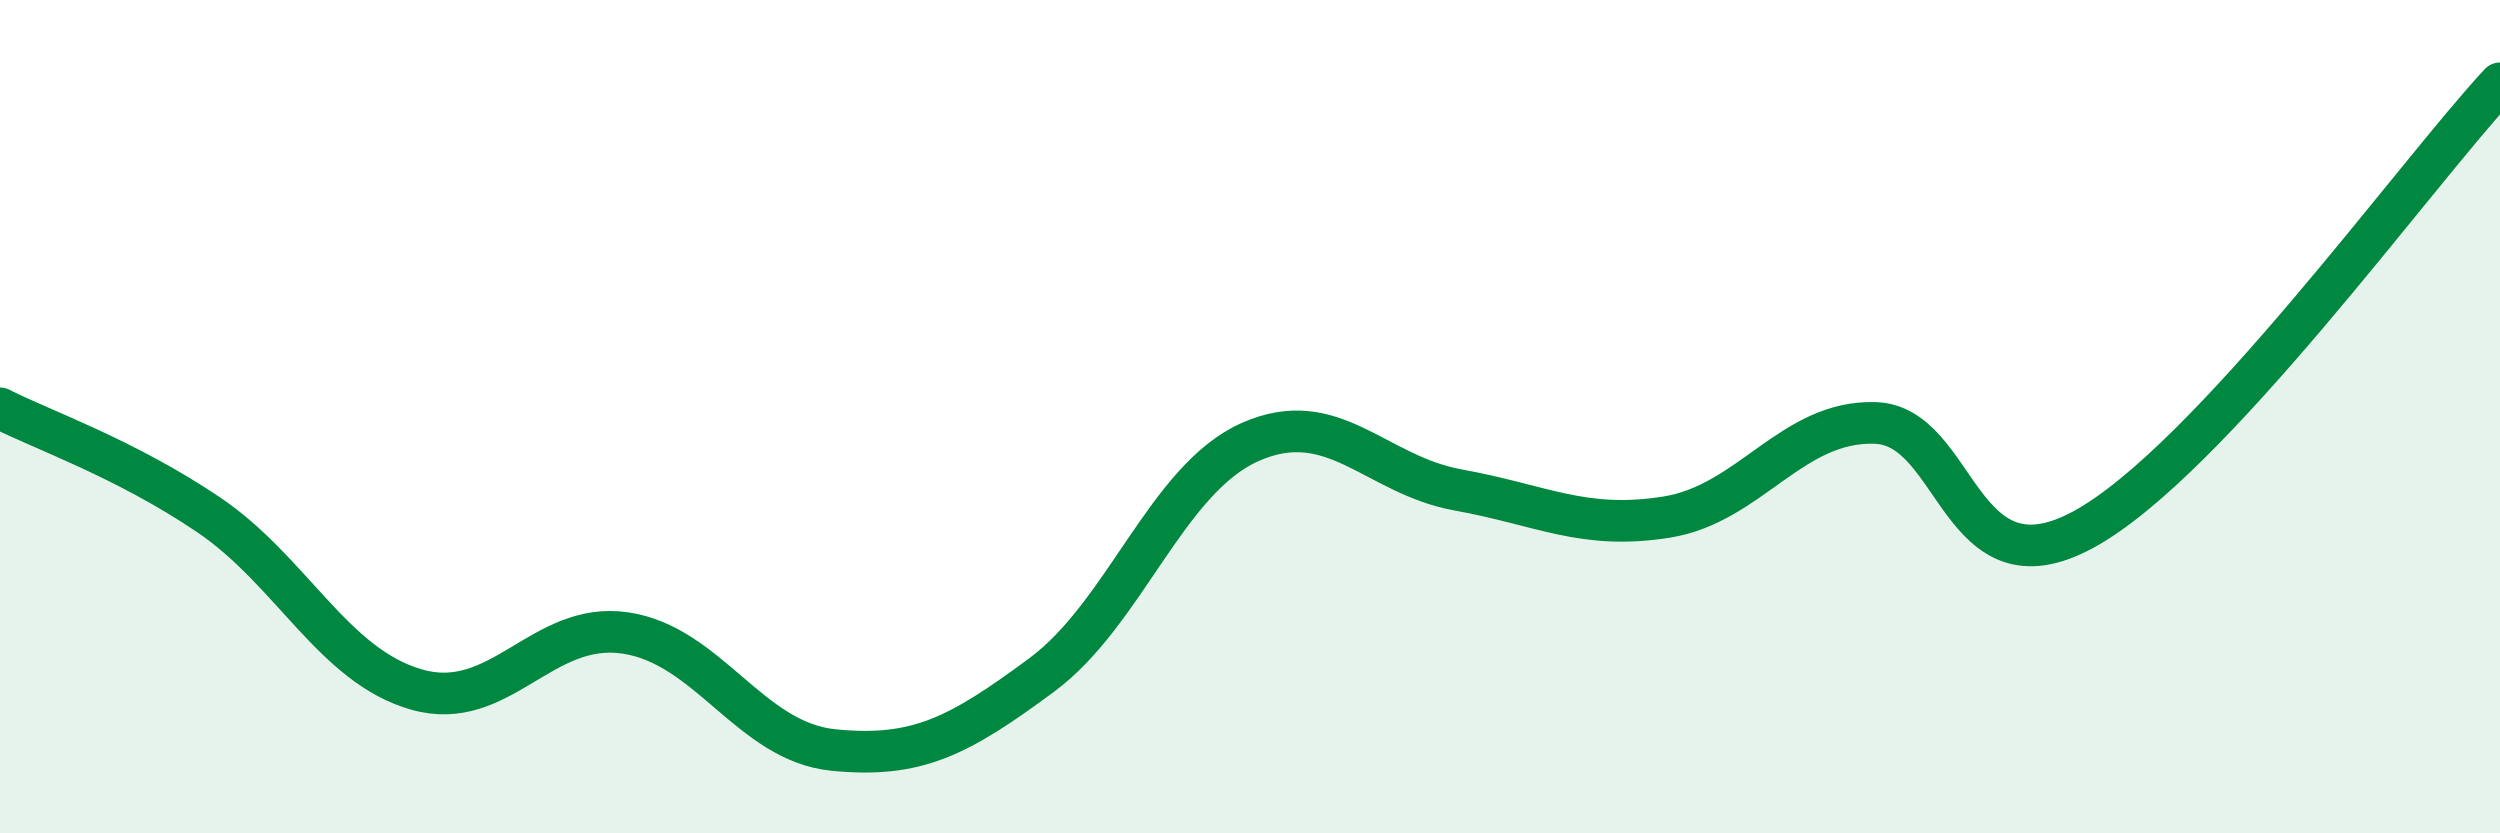
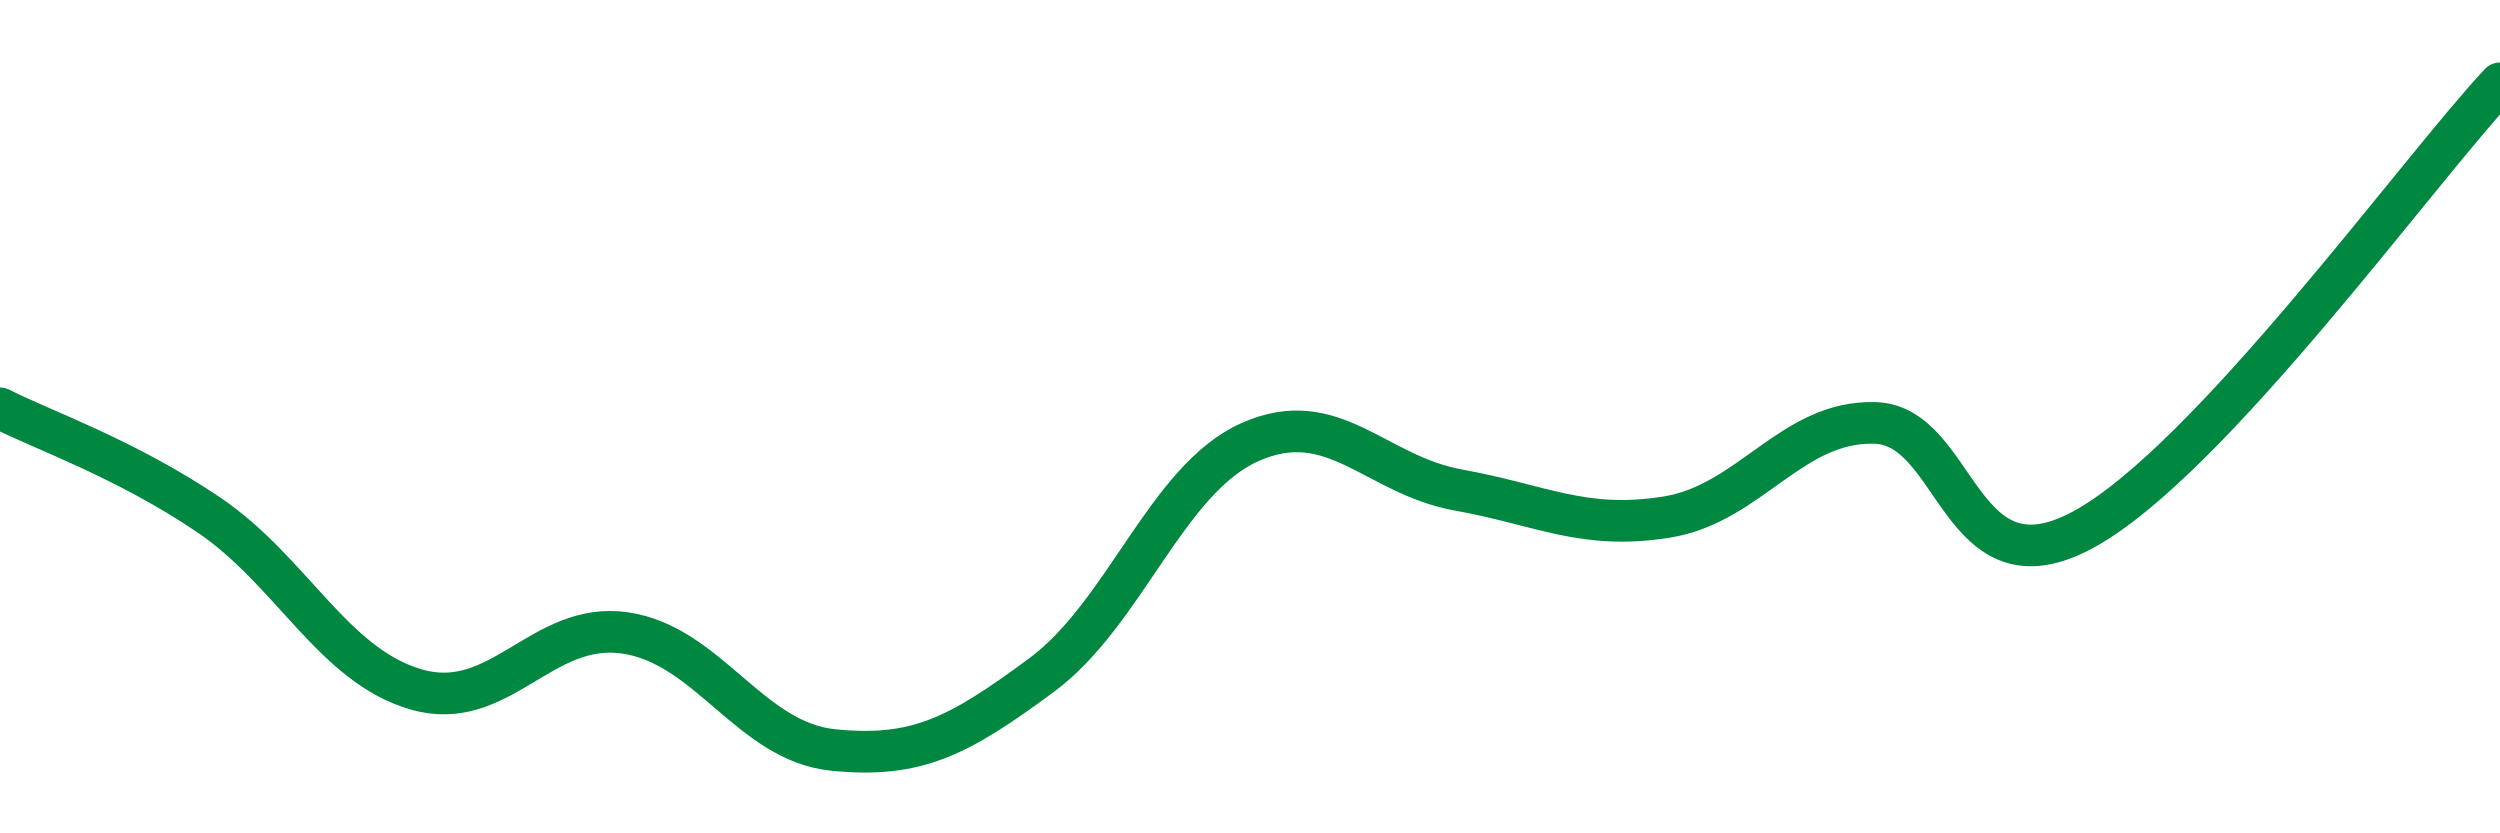
<svg xmlns="http://www.w3.org/2000/svg" width="60" height="20" viewBox="0 0 60 20">
-   <path d="M 0,9.8 C 1,10.31 3,11 5,12.35 C 7,13.7 8,15.98 10,16.55 C 12,17.12 13,14.9 15,15.19 C 17,15.48 18,17.8 20,18 C 22,18.2 23,17.68 25,16.2 C 27,14.72 28,11.5 30,10.61 C 32,9.72 33,11.4 35,11.76 C 37,12.12 38,12.73 40,12.41 C 42,12.09 43,10.09 45,10.15 C 47,10.21 47,14.34 50,12.71 C 53,11.08 58,4.14 60,2L60 20L0 20Z" fill="#008740" opacity="0.1" stroke-linecap="round" stroke-linejoin="round" />
  <path d="M 0,9.8 C 1,10.31 3,11 5,12.35 C 7,13.7 8,15.98 10,16.55 C 12,17.12 13,14.9 15,15.19 C 17,15.48 18,17.8 20,18 C 22,18.2 23,17.68 25,16.2 C 27,14.72 28,11.5 30,10.61 C 32,9.72 33,11.4 35,11.76 C 37,12.12 38,12.73 40,12.41 C 42,12.09 43,10.09 45,10.15 C 47,10.21 47,14.34 50,12.71 C 53,11.08 58,4.14 60,2" stroke="#008740" stroke-width="1" fill="none" stroke-linecap="round" stroke-linejoin="round" />
</svg>